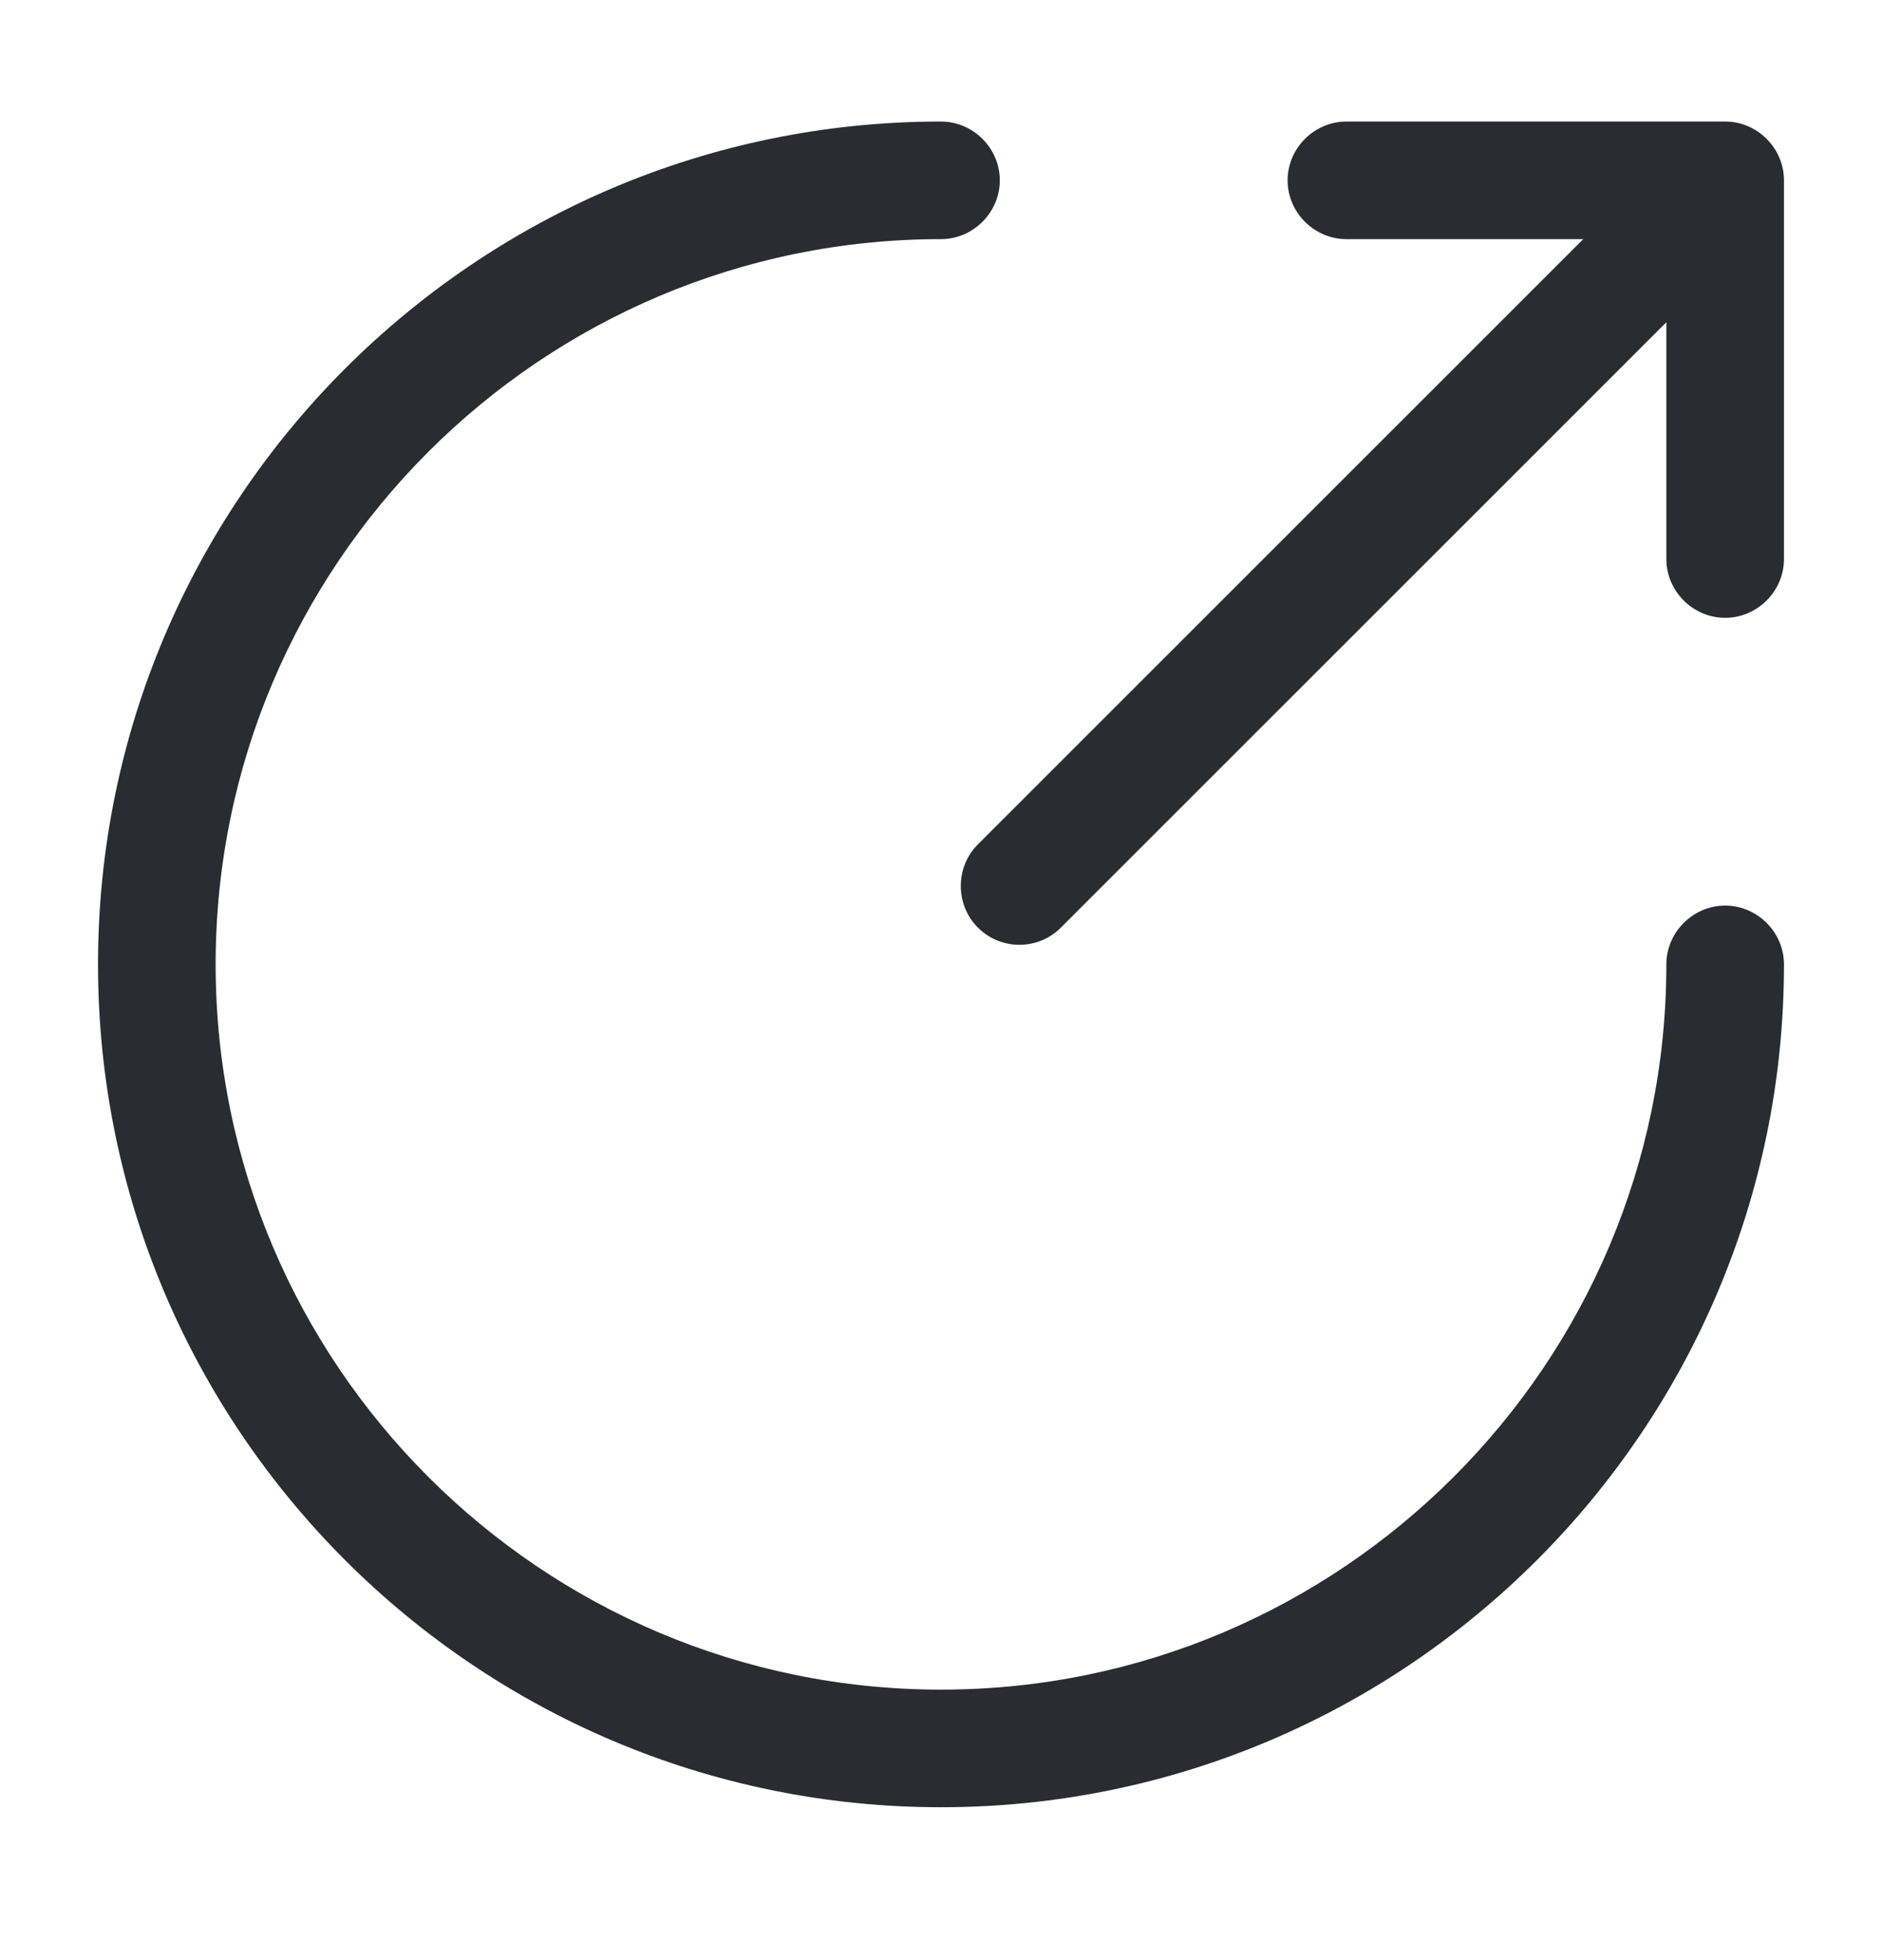
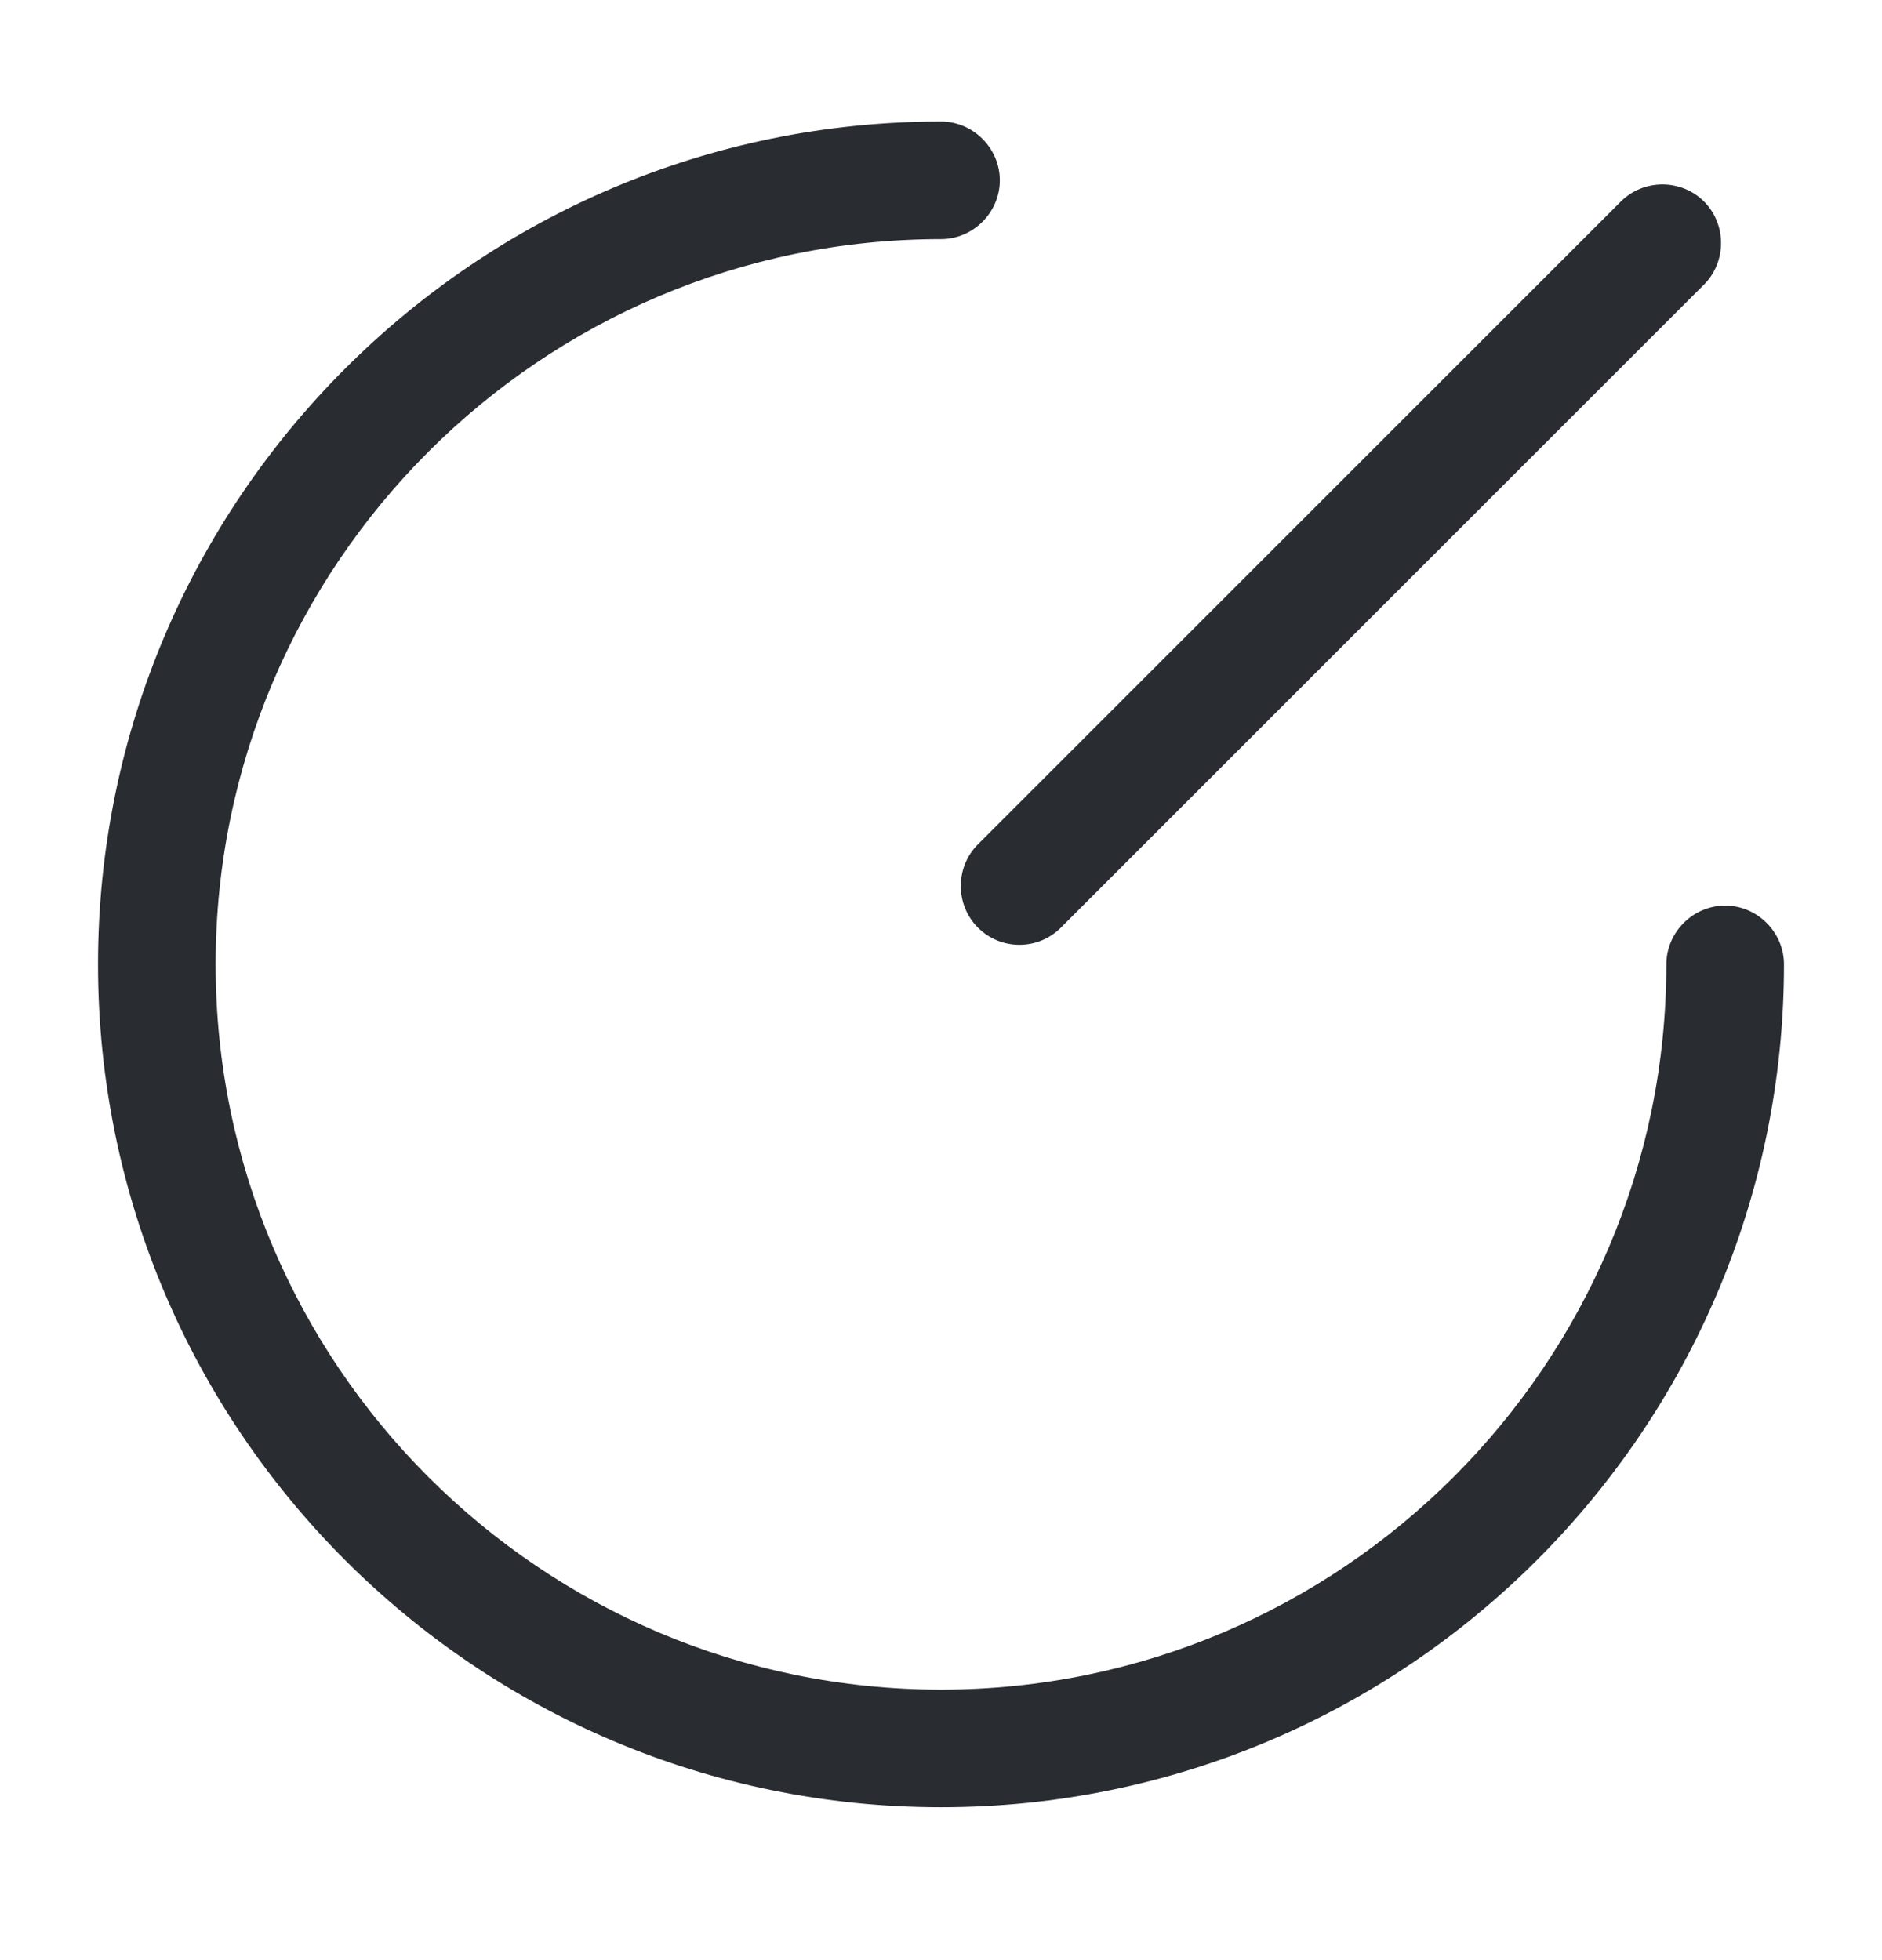
<svg xmlns="http://www.w3.org/2000/svg" width="24" height="25" viewBox="0 0 24 25" fill="none">
  <path d="M12 23.05C6.07 23.05 1.25 18.23 1.25 12.3C1.25 6.37 6.07 1.55 12 1.55C12.41 1.55 12.75 1.89 12.75 2.3C12.75 2.71 12.41 3.05 12 3.05C6.9 3.05 2.75 7.2 2.75 12.3C2.75 17.4 6.9 21.55 12 21.55C17.1 21.55 21.25 17.4 21.25 12.3C21.25 11.89 21.59 11.55 22 11.55C22.41 11.55 22.75 11.89 22.75 12.3C22.75 18.23 17.93 23.05 12 23.05Z" fill="#292D32" />
-   <path d="M13 12.05C12.81 12.05 12.62 11.98 12.47 11.83C12.18 11.54 12.18 11.06 12.47 10.77L20.67 2.57C20.96 2.28 21.44 2.28 21.73 2.57C22.02 2.86 22.02 3.34 21.73 3.63L13.53 11.83C13.38 11.98 13.19 12.05 13 12.05Z" fill="#292D32" />
-   <path d="M22 7.88C21.59 7.88 21.25 7.54 21.25 7.13V3.05H17.17C16.76 3.05 16.42 2.71 16.42 2.3C16.42 1.89 16.76 1.55 17.17 1.55H22C22.41 1.55 22.75 1.89 22.75 2.3V7.13C22.75 7.54 22.41 7.88 22 7.88Z" fill="#292D32" />
+   <path d="M13 12.05C12.81 12.05 12.62 11.98 12.47 11.83C12.18 11.54 12.18 11.06 12.47 10.77L20.67 2.57C20.96 2.28 21.44 2.28 21.73 2.57C22.02 2.86 22.02 3.34 21.73 3.63L13.53 11.83C13.38 11.98 13.19 12.05 13 12.05" fill="#292D32" />
</svg>